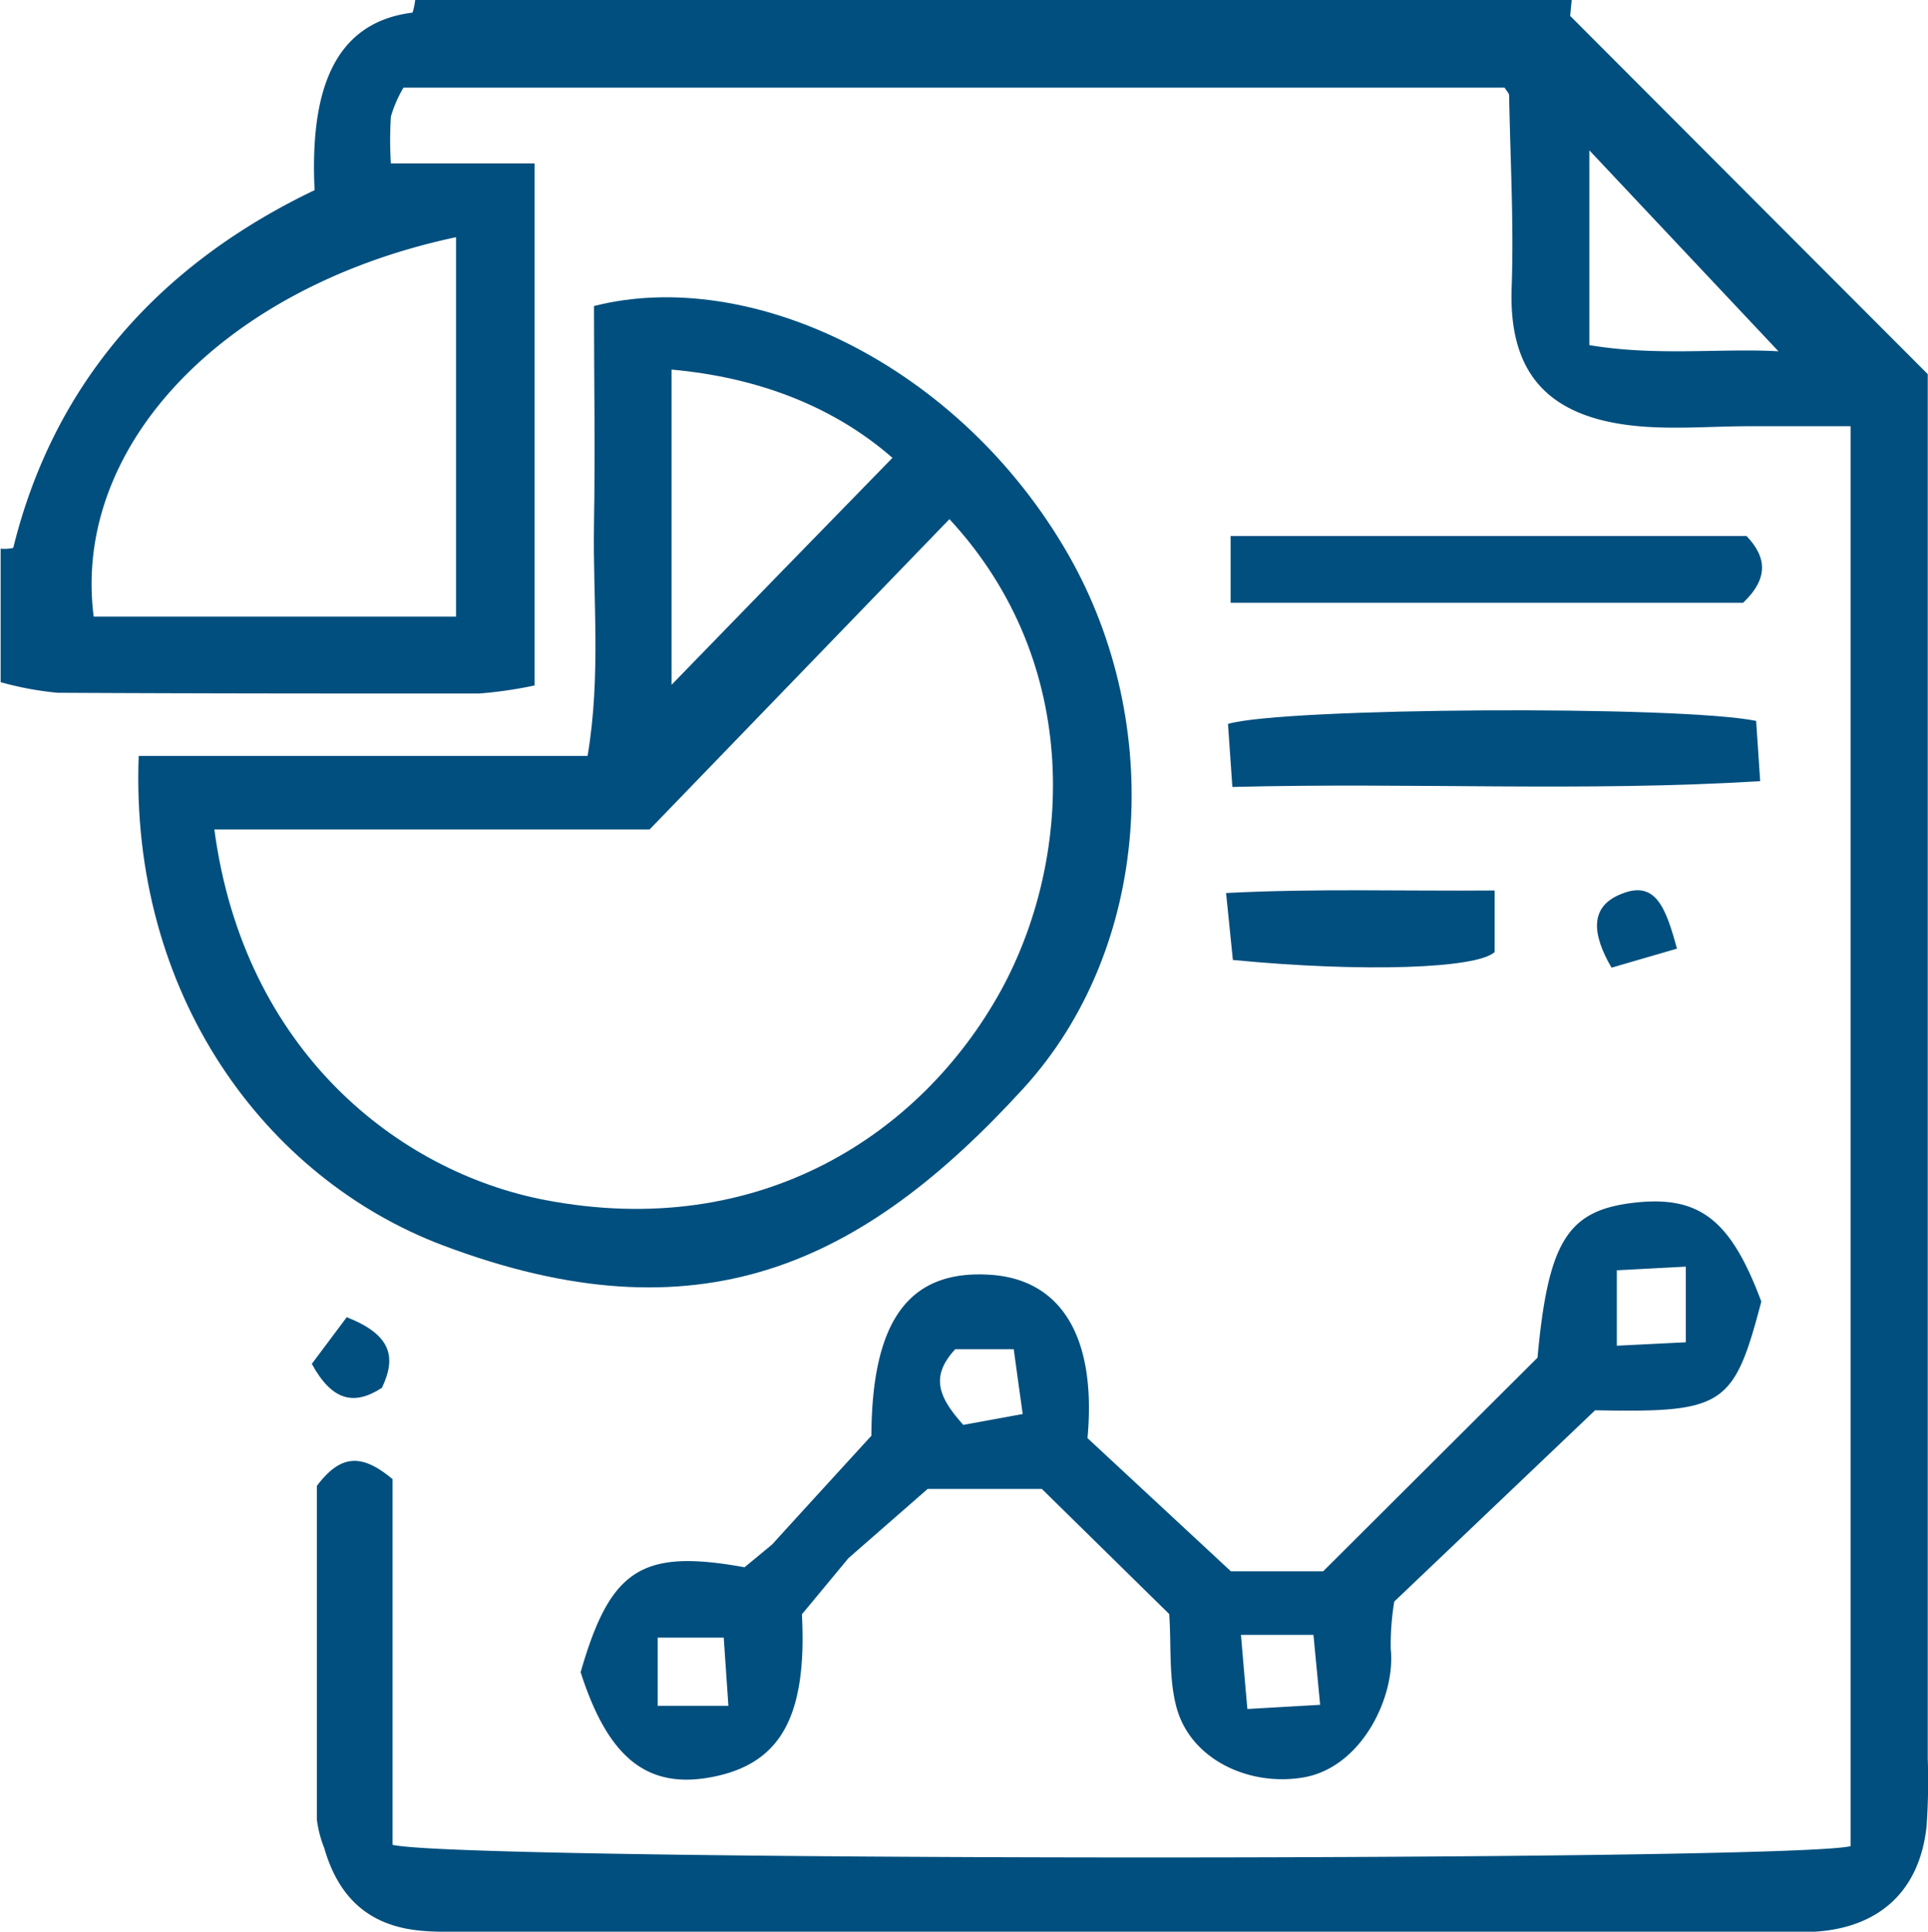
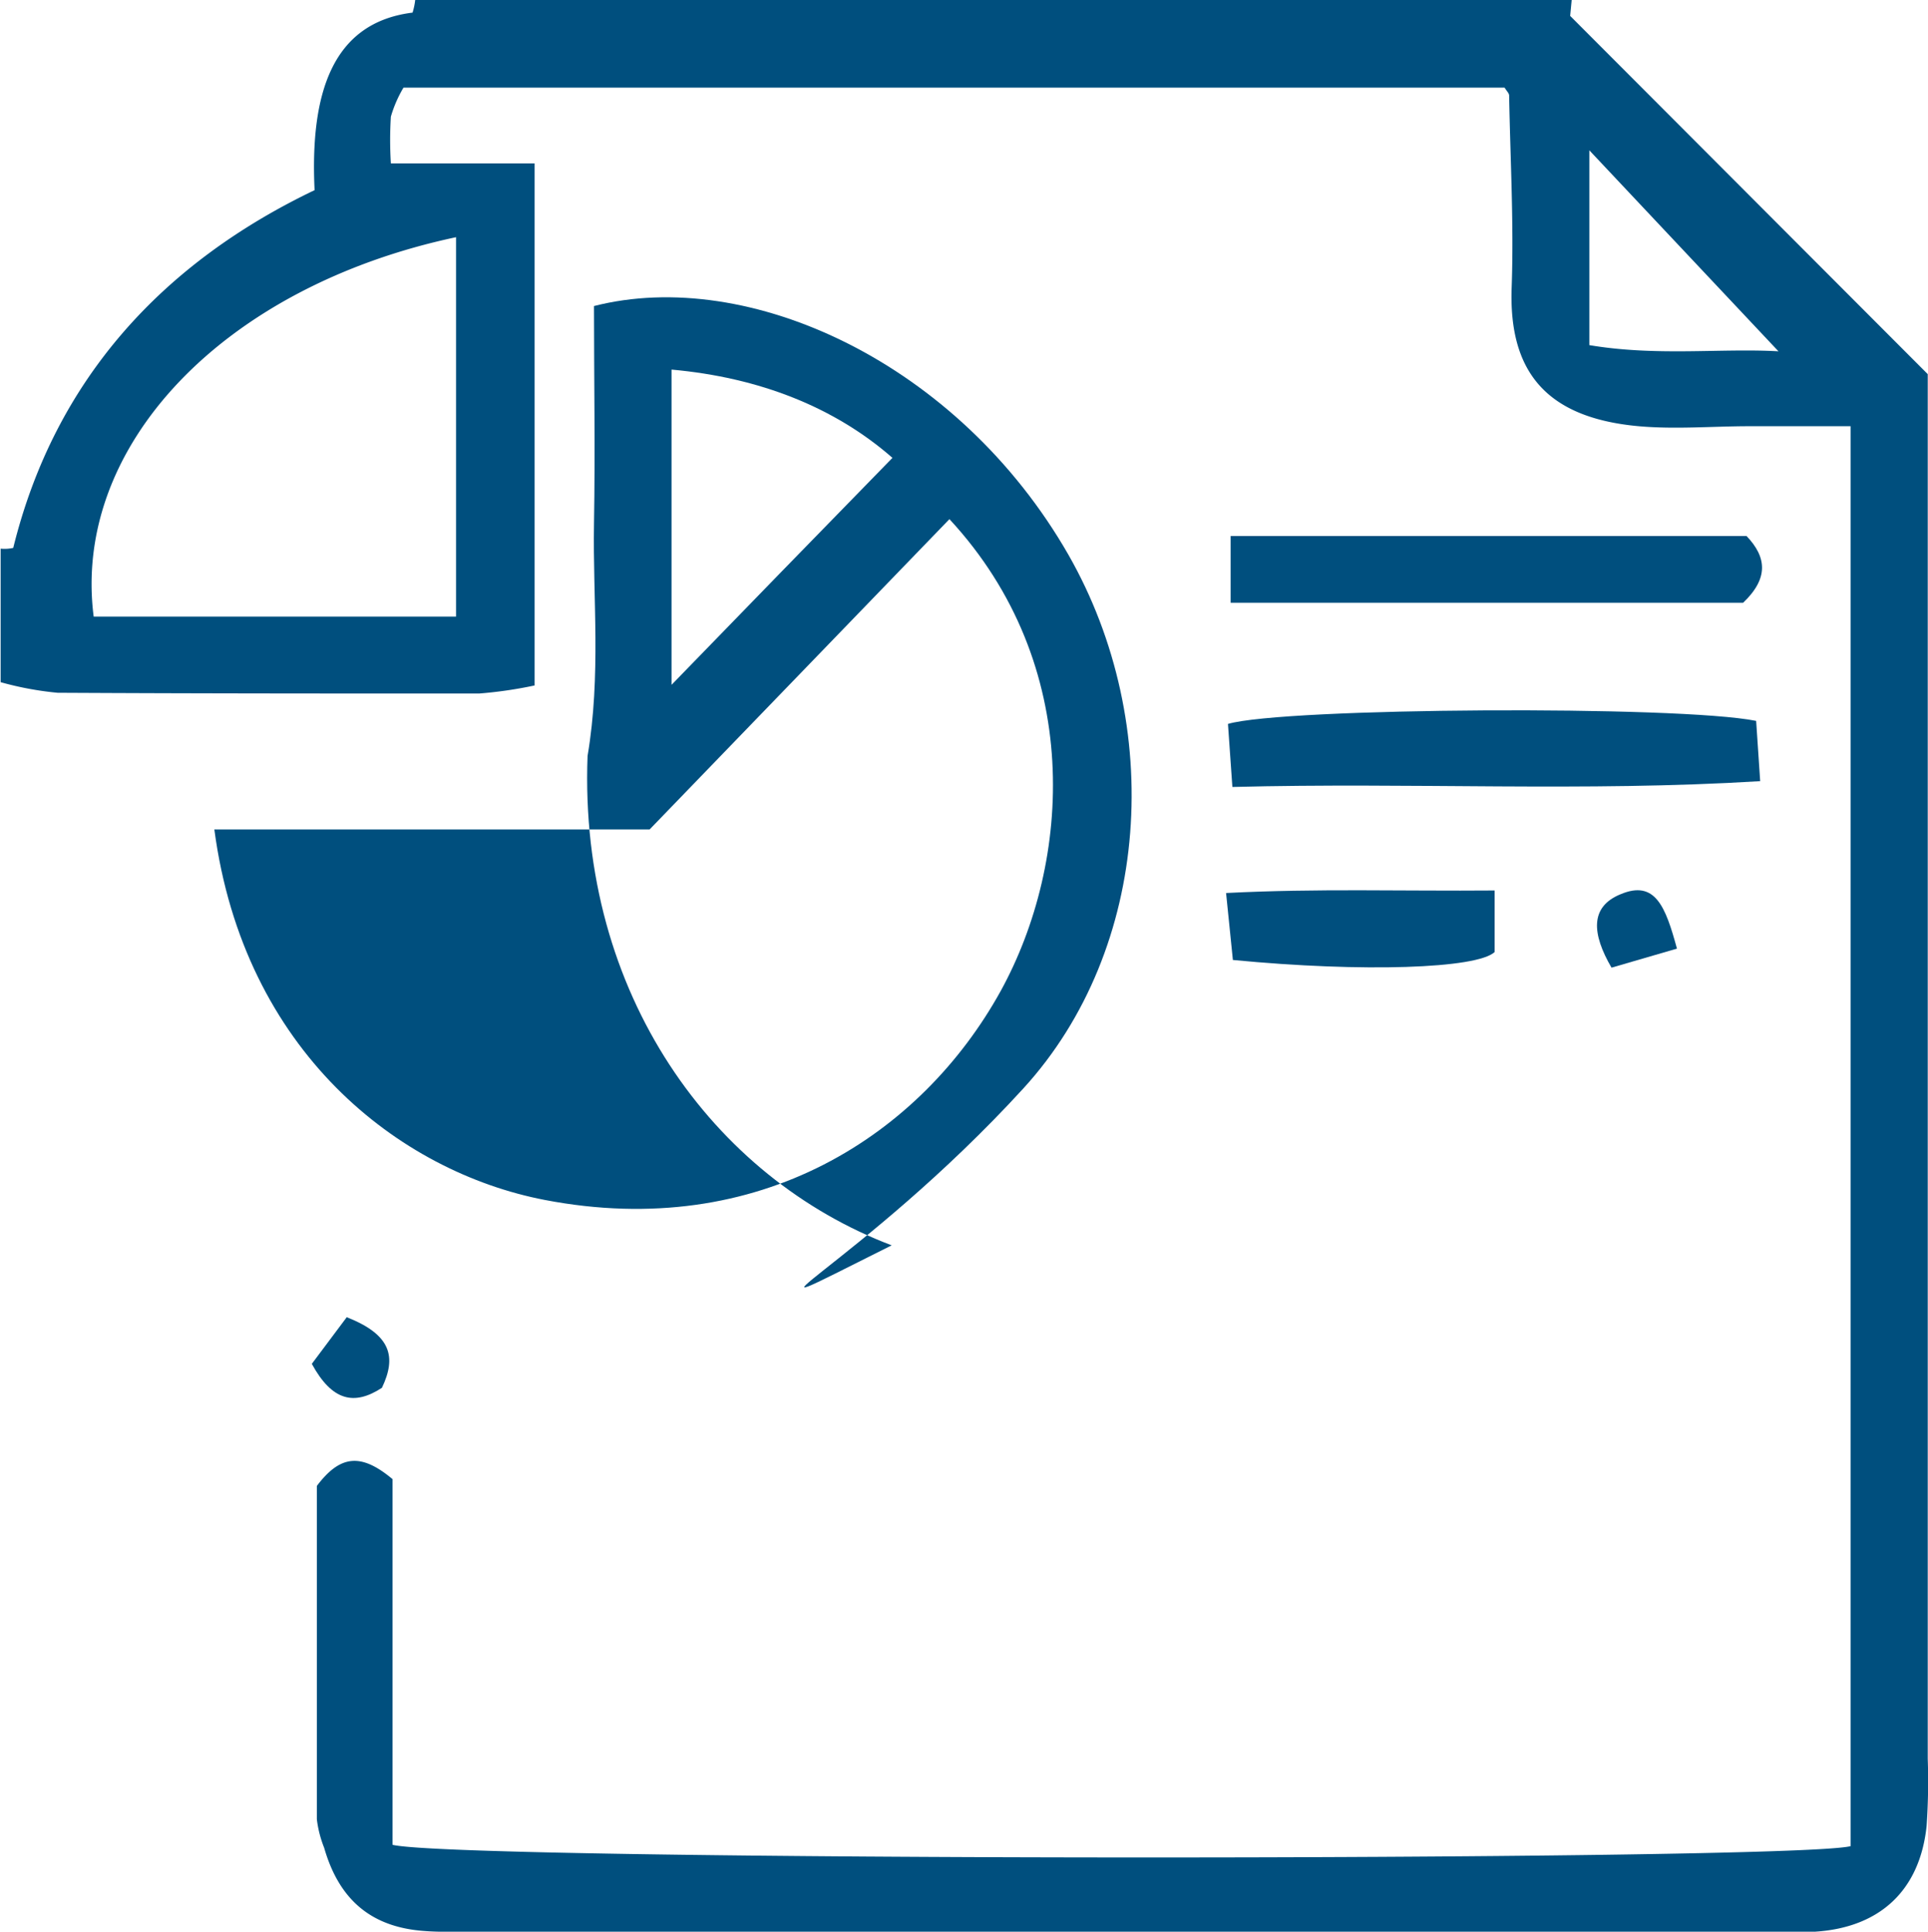
<svg xmlns="http://www.w3.org/2000/svg" viewBox="0 0 152.91 153.19">
  <defs>
    <style>.cls-1{fill:#004f7e;}</style>
  </defs>
  <g id="Camada_2" data-name="Camada 2">
    <g id="Camada_1-2" data-name="Camada 1">
      <path class="cls-1" d="M152.89,139.48q0-48.78,0-97.55V29.67L124.53,1.26,124.65,0H32.93a5.52,5.52,0,0,1-.21,1c-6.36.79-8.14,6.38-7.77,14.08C13,20.8,4.37,30,1.05,43.45a3.1,3.1,0,0,1-1,.06V54.1a25.64,25.64,0,0,0,4.52.84C15.68,55,26.85,55,38,55a34,34,0,0,0,4.4-.64c0-13.86,0-27.46,0-41.4H31a29.81,29.81,0,0,1,0-3.71,9.87,9.87,0,0,1,1-2.3h87.33c.17.28.36.45.36.62.09,5.07.38,10.16.2,15.23-.24,6.59,2.66,10.33,10.07,11,2.92.26,5.88,0,8.81,0h8V146.41c-5.06,1.22-110.42,1.2-115.64-.11v-29c-2.48-2.07-4.13-1.94-6,.54,0,8.47,0,17.45,0,26.44a9,9,0,0,0,.58,2.26c1.18,4.11,3.72,6.27,7.86,6.59,1.36.11,2.74.06,4.11.06H140.44c1.18,0,2.36.05,3.53,0,5.14-.33,8.3-3.29,8.83-8.39A51.63,51.63,0,0,0,152.89,139.48ZM36.17,18.81V48.9H7.43C5.7,35.42,17.67,22.74,36.17,18.81Zm89.88,8.56V11.92l15,15.94C136.51,27.6,131.41,28.27,126.05,27.37Z" />
-       <path class="cls-1" d="M81.17,86.31C91.29,75.23,92.43,57.47,84.74,44,76,28.75,59.36,21.14,47.11,24.27c0,5.66.1,11.48,0,17.3s.57,12-.51,18.38H11c-.71,18.9,10,33.47,24.12,38.81C55.43,106.42,68.36,100.32,81.17,86.31Zm-27.91-57c7,.63,12.95,3,17.52,7-6.14,6.29-11.94,12.25-17.52,18ZM17,65.78H51.52L75.3,41.17C86,52.72,85,68.35,79.36,78.6,73.09,89.93,60.27,98.44,43.2,95.16,31.64,92.93,19.34,83.38,17,65.78Z" />
-       <path class="cls-1" d="M78.46,101.09c-6.39-.38-9.31,3.65-9.35,12.77-2.67,2.92-5.28,5.77-7.88,8.63l-2.18,1.8c-8.15-1.47-10.64.12-13,8.32,2.17,6.78,5.28,9.36,10.55,8.29s7.42-4.72,7-12.88l3.69-4.45,6.28-5.49h9.06L92.73,128c.18,2.59-.06,5.22.63,7.58,1.19,4,5.74,6.1,10,5.38,4.68-.79,7.34-6.48,6.94-10.19a20.84,20.84,0,0,1,.28-3.76l15.93-15.17c10.22.2,11-.32,13.18-8.62-2.47-6.62-5-8.51-10.41-7.8-5,.67-6.51,3.18-7.34,12.25l-17,16.94H97.62L86.25,114.05C87,105.79,84,101.41,78.46,101.09Zm-26.3,34.19v-5.41H57.4c.13,1.92.23,3.38.37,5.41ZM76.4,113c-2-2.23-2.62-3.86-.64-6H80.4c.22,1.62.44,3.19.71,5.14Zm51.83-12.26,5.47-.29v6l-5.47.27Zm-29.3,34.79c-.18-2-.32-3.64-.51-5.88h5.75c.18,1.86.33,3.44.53,5.55Z" />
+       <path class="cls-1" d="M81.17,86.31C91.29,75.23,92.43,57.47,84.74,44,76,28.75,59.36,21.14,47.11,24.27c0,5.66.1,11.48,0,17.3s.57,12-.51,18.38c-.71,18.9,10,33.47,24.12,38.81C55.43,106.42,68.36,100.32,81.17,86.31Zm-27.91-57c7,.63,12.95,3,17.52,7-6.14,6.29-11.94,12.25-17.52,18ZM17,65.78H51.52L75.3,41.17C86,52.72,85,68.35,79.36,78.6,73.09,89.93,60.27,98.44,43.2,95.16,31.64,92.93,19.34,83.38,17,65.78Z" />
      <path class="cls-1" d="M138.52,42.51H97.6V47.8h40.65C140.28,45.86,140.12,44.19,138.52,42.51Z" />
      <path class="cls-1" d="M97.74,62.41c14.31-.37,27.86.4,41.86-.46-.14-2.07-.23-3.49-.32-4.78-6.12-1.24-37.48-1.06-41.89.24C97.49,58.8,97.59,60.26,97.74,62.41Z" />
      <path class="cls-1" d="M97.78,76.13c10.37,1,19.37.68,20.76-.63V70.62c-7.36.06-14.05-.17-21.3.2C97.47,73.07,97.63,74.66,97.78,76.13Z" />
      <path class="cls-1" d="M128.52,70.92c-2.44,1-2.27,3.14-.71,5.82L133,75.23C132.1,71.93,131.29,69.75,128.52,70.92Z" />
      <path class="cls-1" d="M30.29,110.06c1.17-2.45.74-4.21-2.79-5.6l-2.77,3.7C26.35,111.13,28.11,111.48,30.29,110.06Z" />
    </g>
  </g>
</svg>